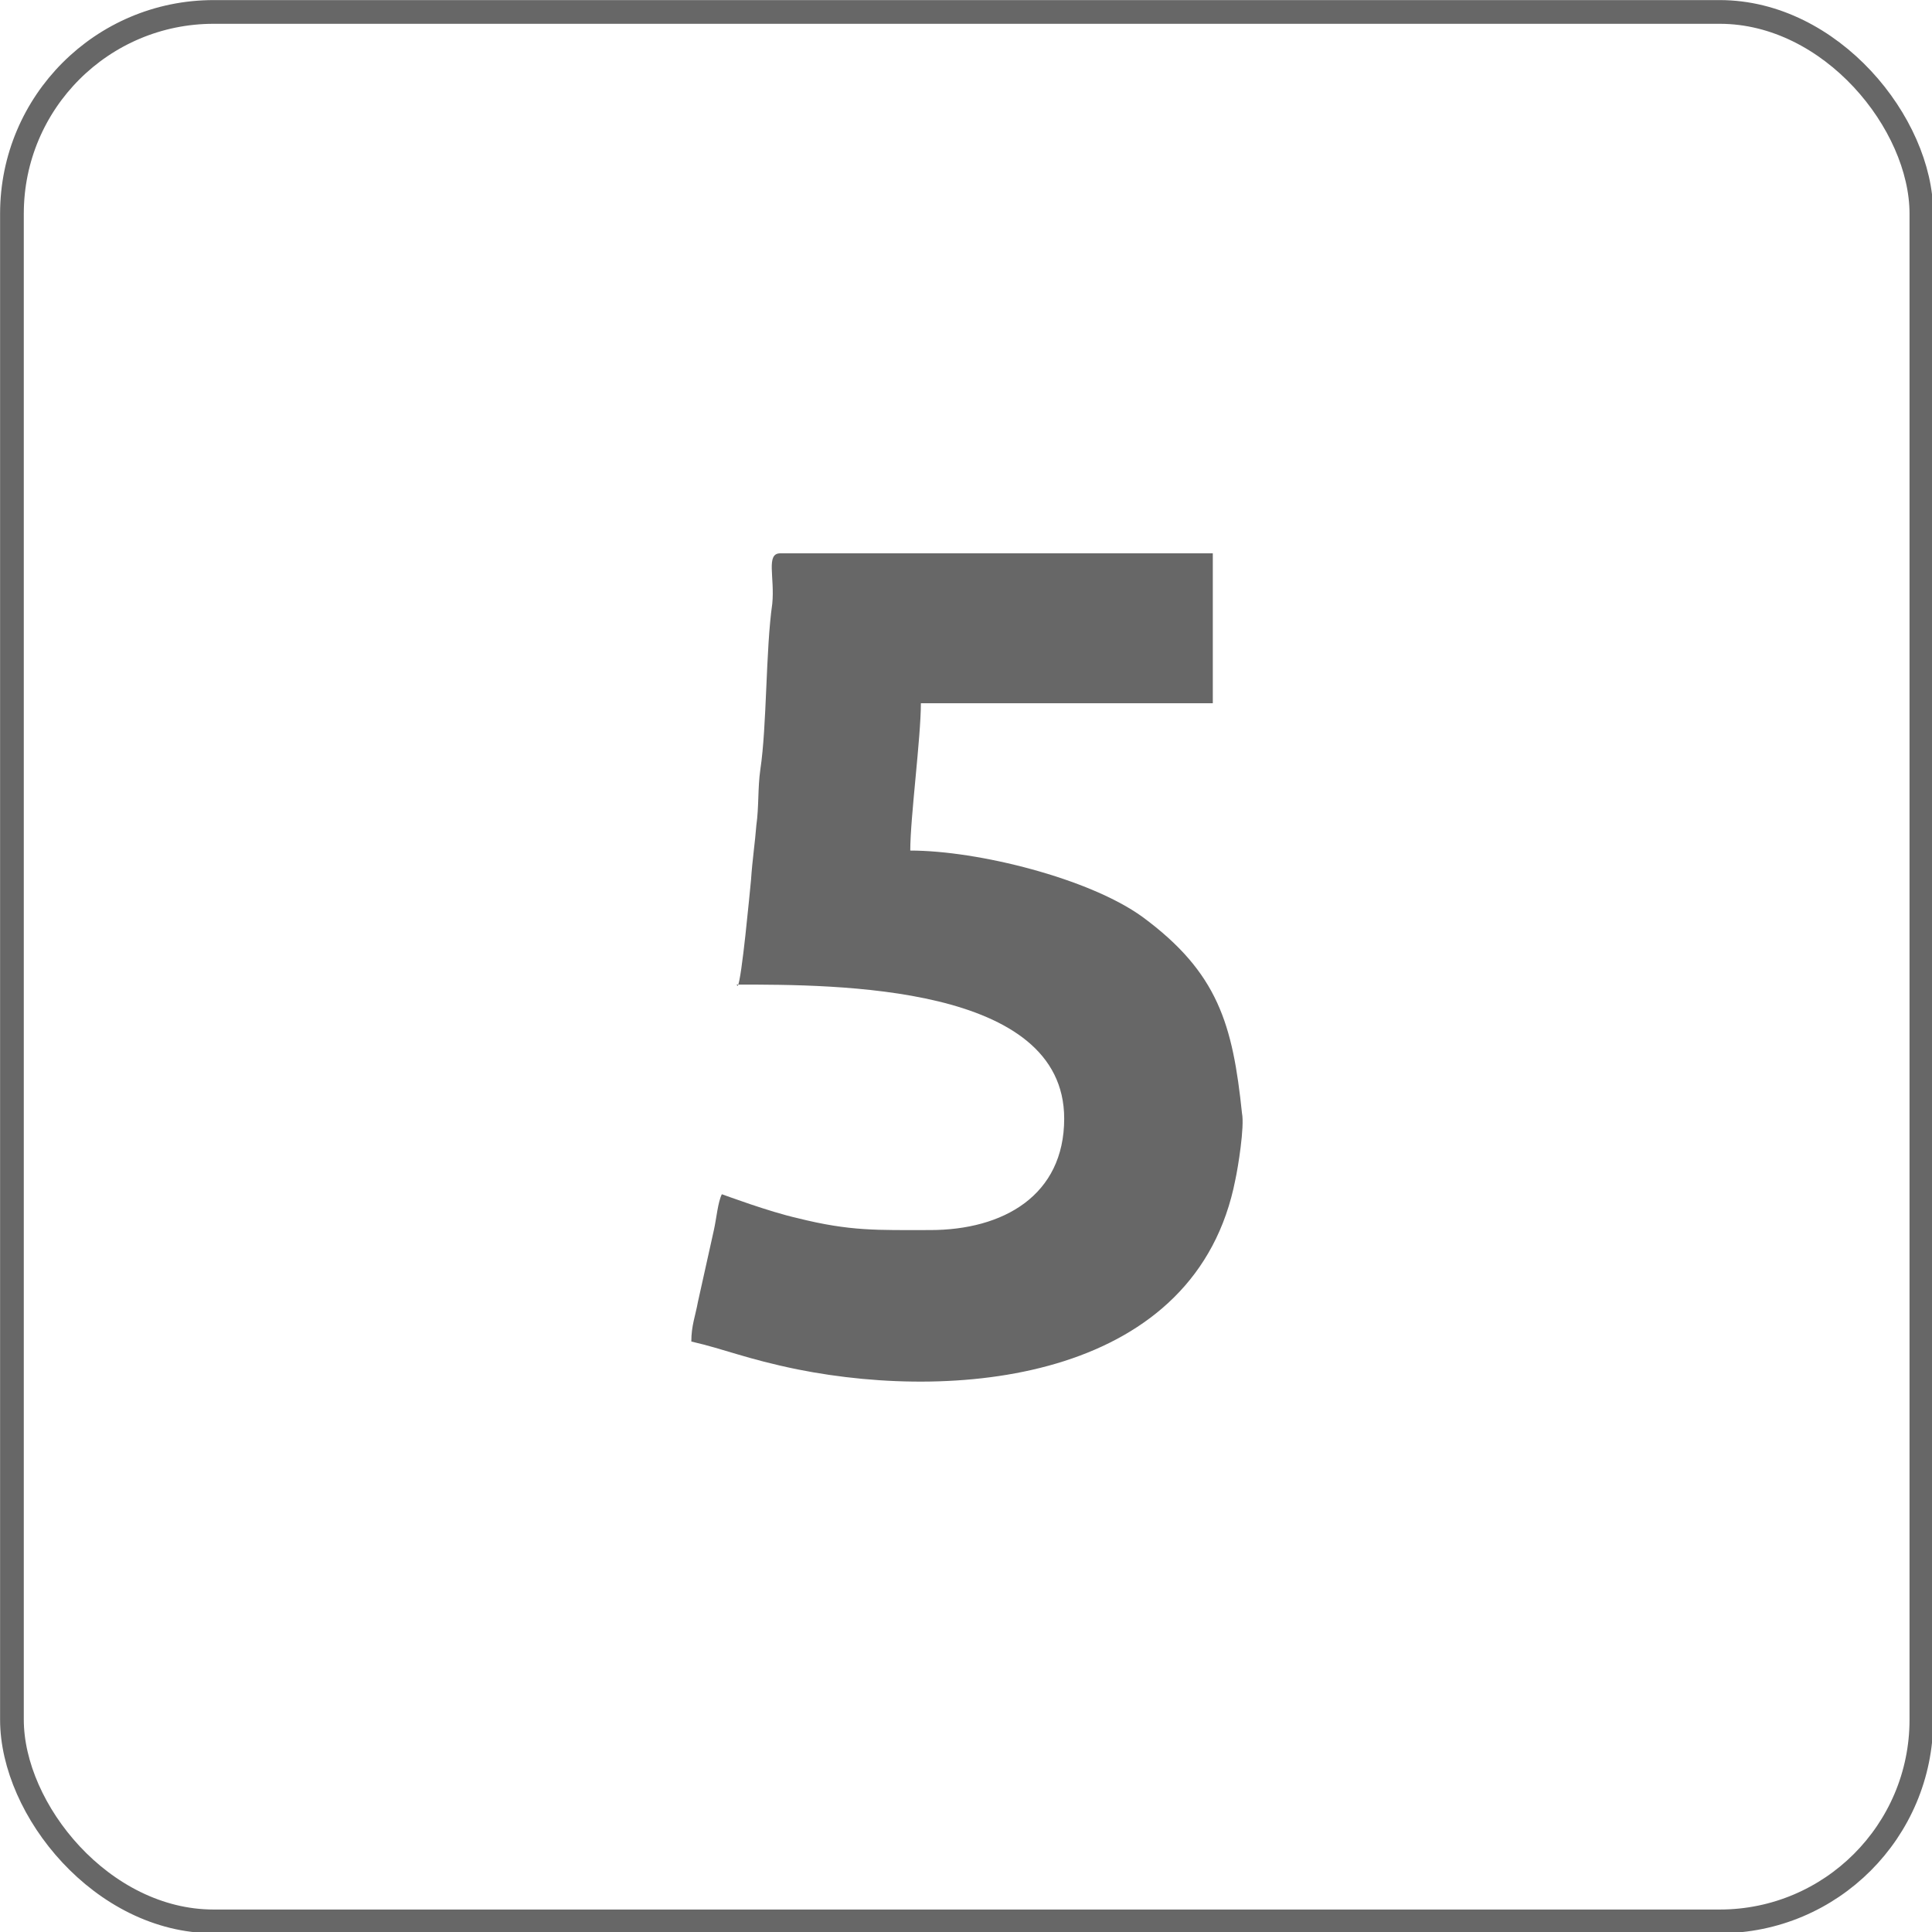
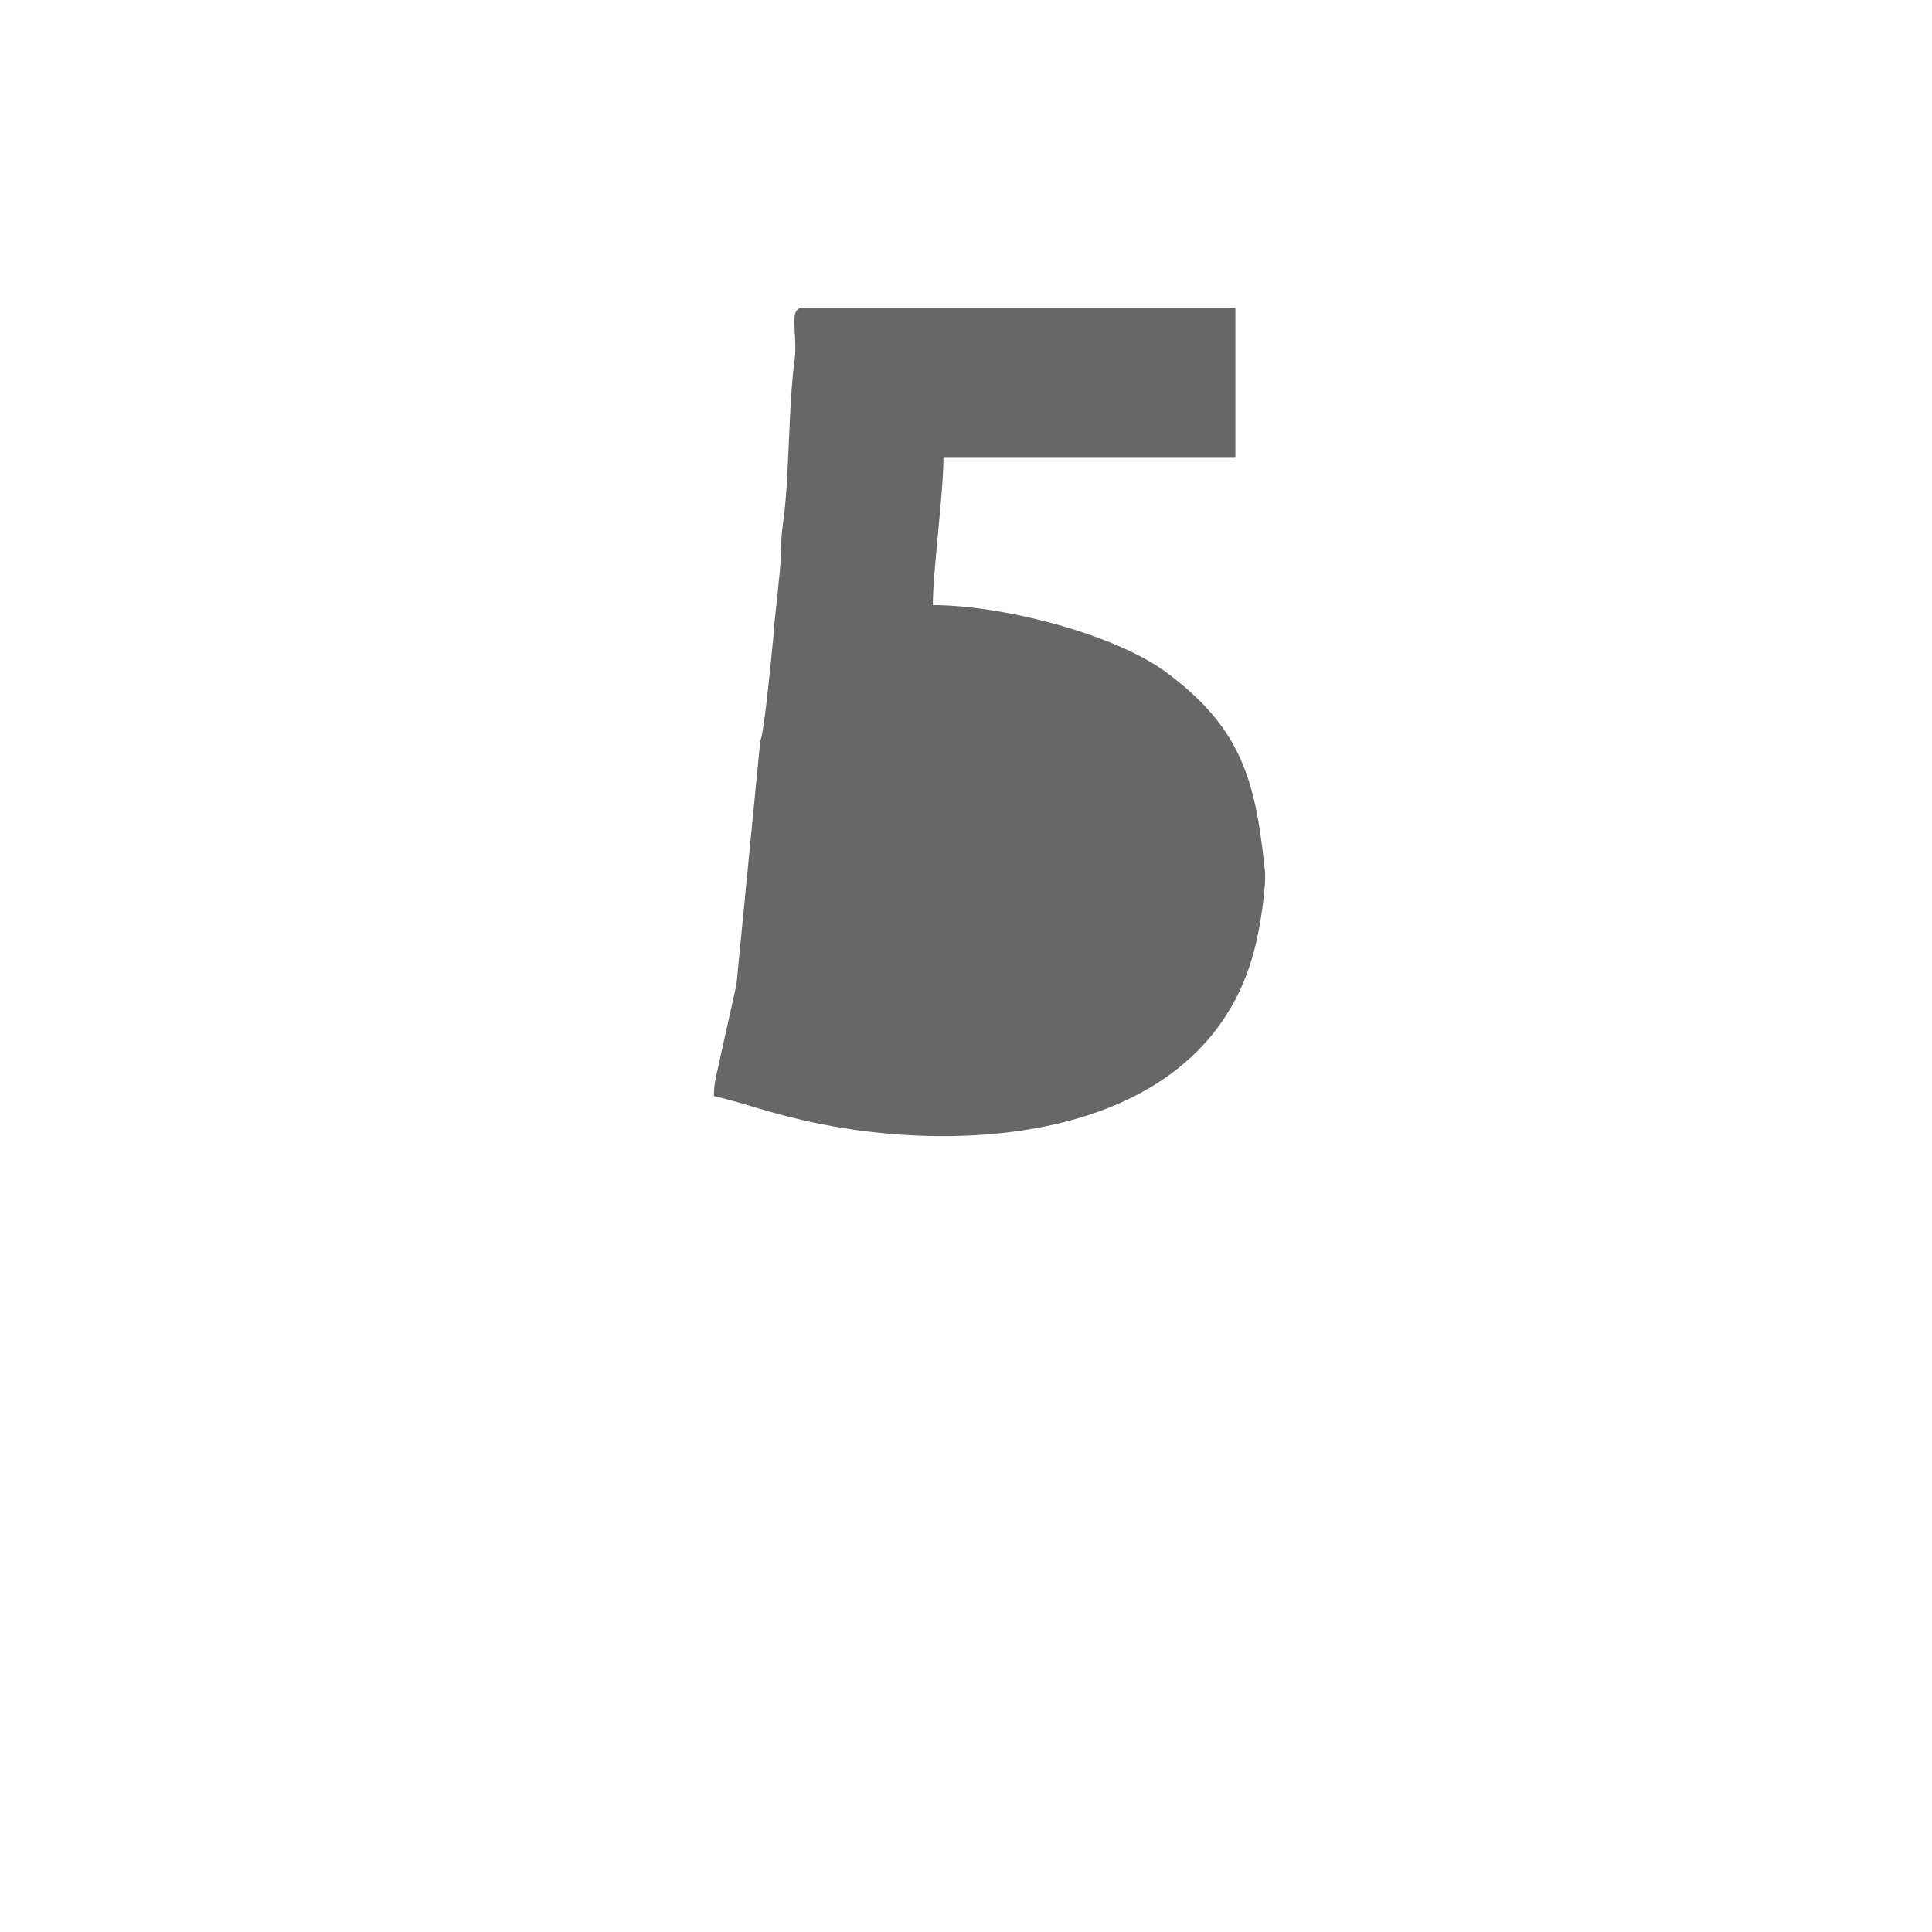
<svg xmlns="http://www.w3.org/2000/svg" xml:space="preserve" width="162.999mm" height="162.999mm" style="shape-rendering:geometricPrecision; text-rendering:geometricPrecision; image-rendering:optimizeQuality; fill-rule:evenodd; clip-rule:evenodd" viewBox="0 0 1456 1456">
  <defs>
    <style type="text/css">
   
    .str0 {stroke:#676767;stroke-width:17.87}
    .fil0 {fill:none}
    .fil1 {fill:#676767}
   
  </style>
  </defs>
  <g id="Warstwa_x0020_1">
-     <rect class="fil0 str0" x="9" y="9" width="1439" height="1439" rx="152" ry="152" />
-     <path class="fil1" d="M555 742c76,0 247,0 247,101 0,58 -46,84 -101,84 -40,0 -60,1 -100,-9 -22,-5 -54,-17 -57,-18 -3,6 -4,18 -6,27l-12 54c-2,11 -5,18 -5,30 26,6 41,13 80,21 125,25 301,6 330,-143 2,-9 7,-40 5,-50 -7,-67 -18,-106 -75,-148 -40,-29 -124,-50 -175,-50 0,-25 8,-85 8,-111l220 0 0 -113 -326 0c-11,0 -4,18 -6,38 -5,35 -4,92 -9,125 -2,14 -1,28 -3,42 -1,13 -3,26 -4,41 -1,10 -7,75 -10,80z" />
+     <path class="fil1" d="M555 742l-12 54c-2,11 -5,18 -5,30 26,6 41,13 80,21 125,25 301,6 330,-143 2,-9 7,-40 5,-50 -7,-67 -18,-106 -75,-148 -40,-29 -124,-50 -175,-50 0,-25 8,-85 8,-111l220 0 0 -113 -326 0c-11,0 -4,18 -6,38 -5,35 -4,92 -9,125 -2,14 -1,28 -3,42 -1,13 -3,26 -4,41 -1,10 -7,75 -10,80z" />
  </g>
</svg>